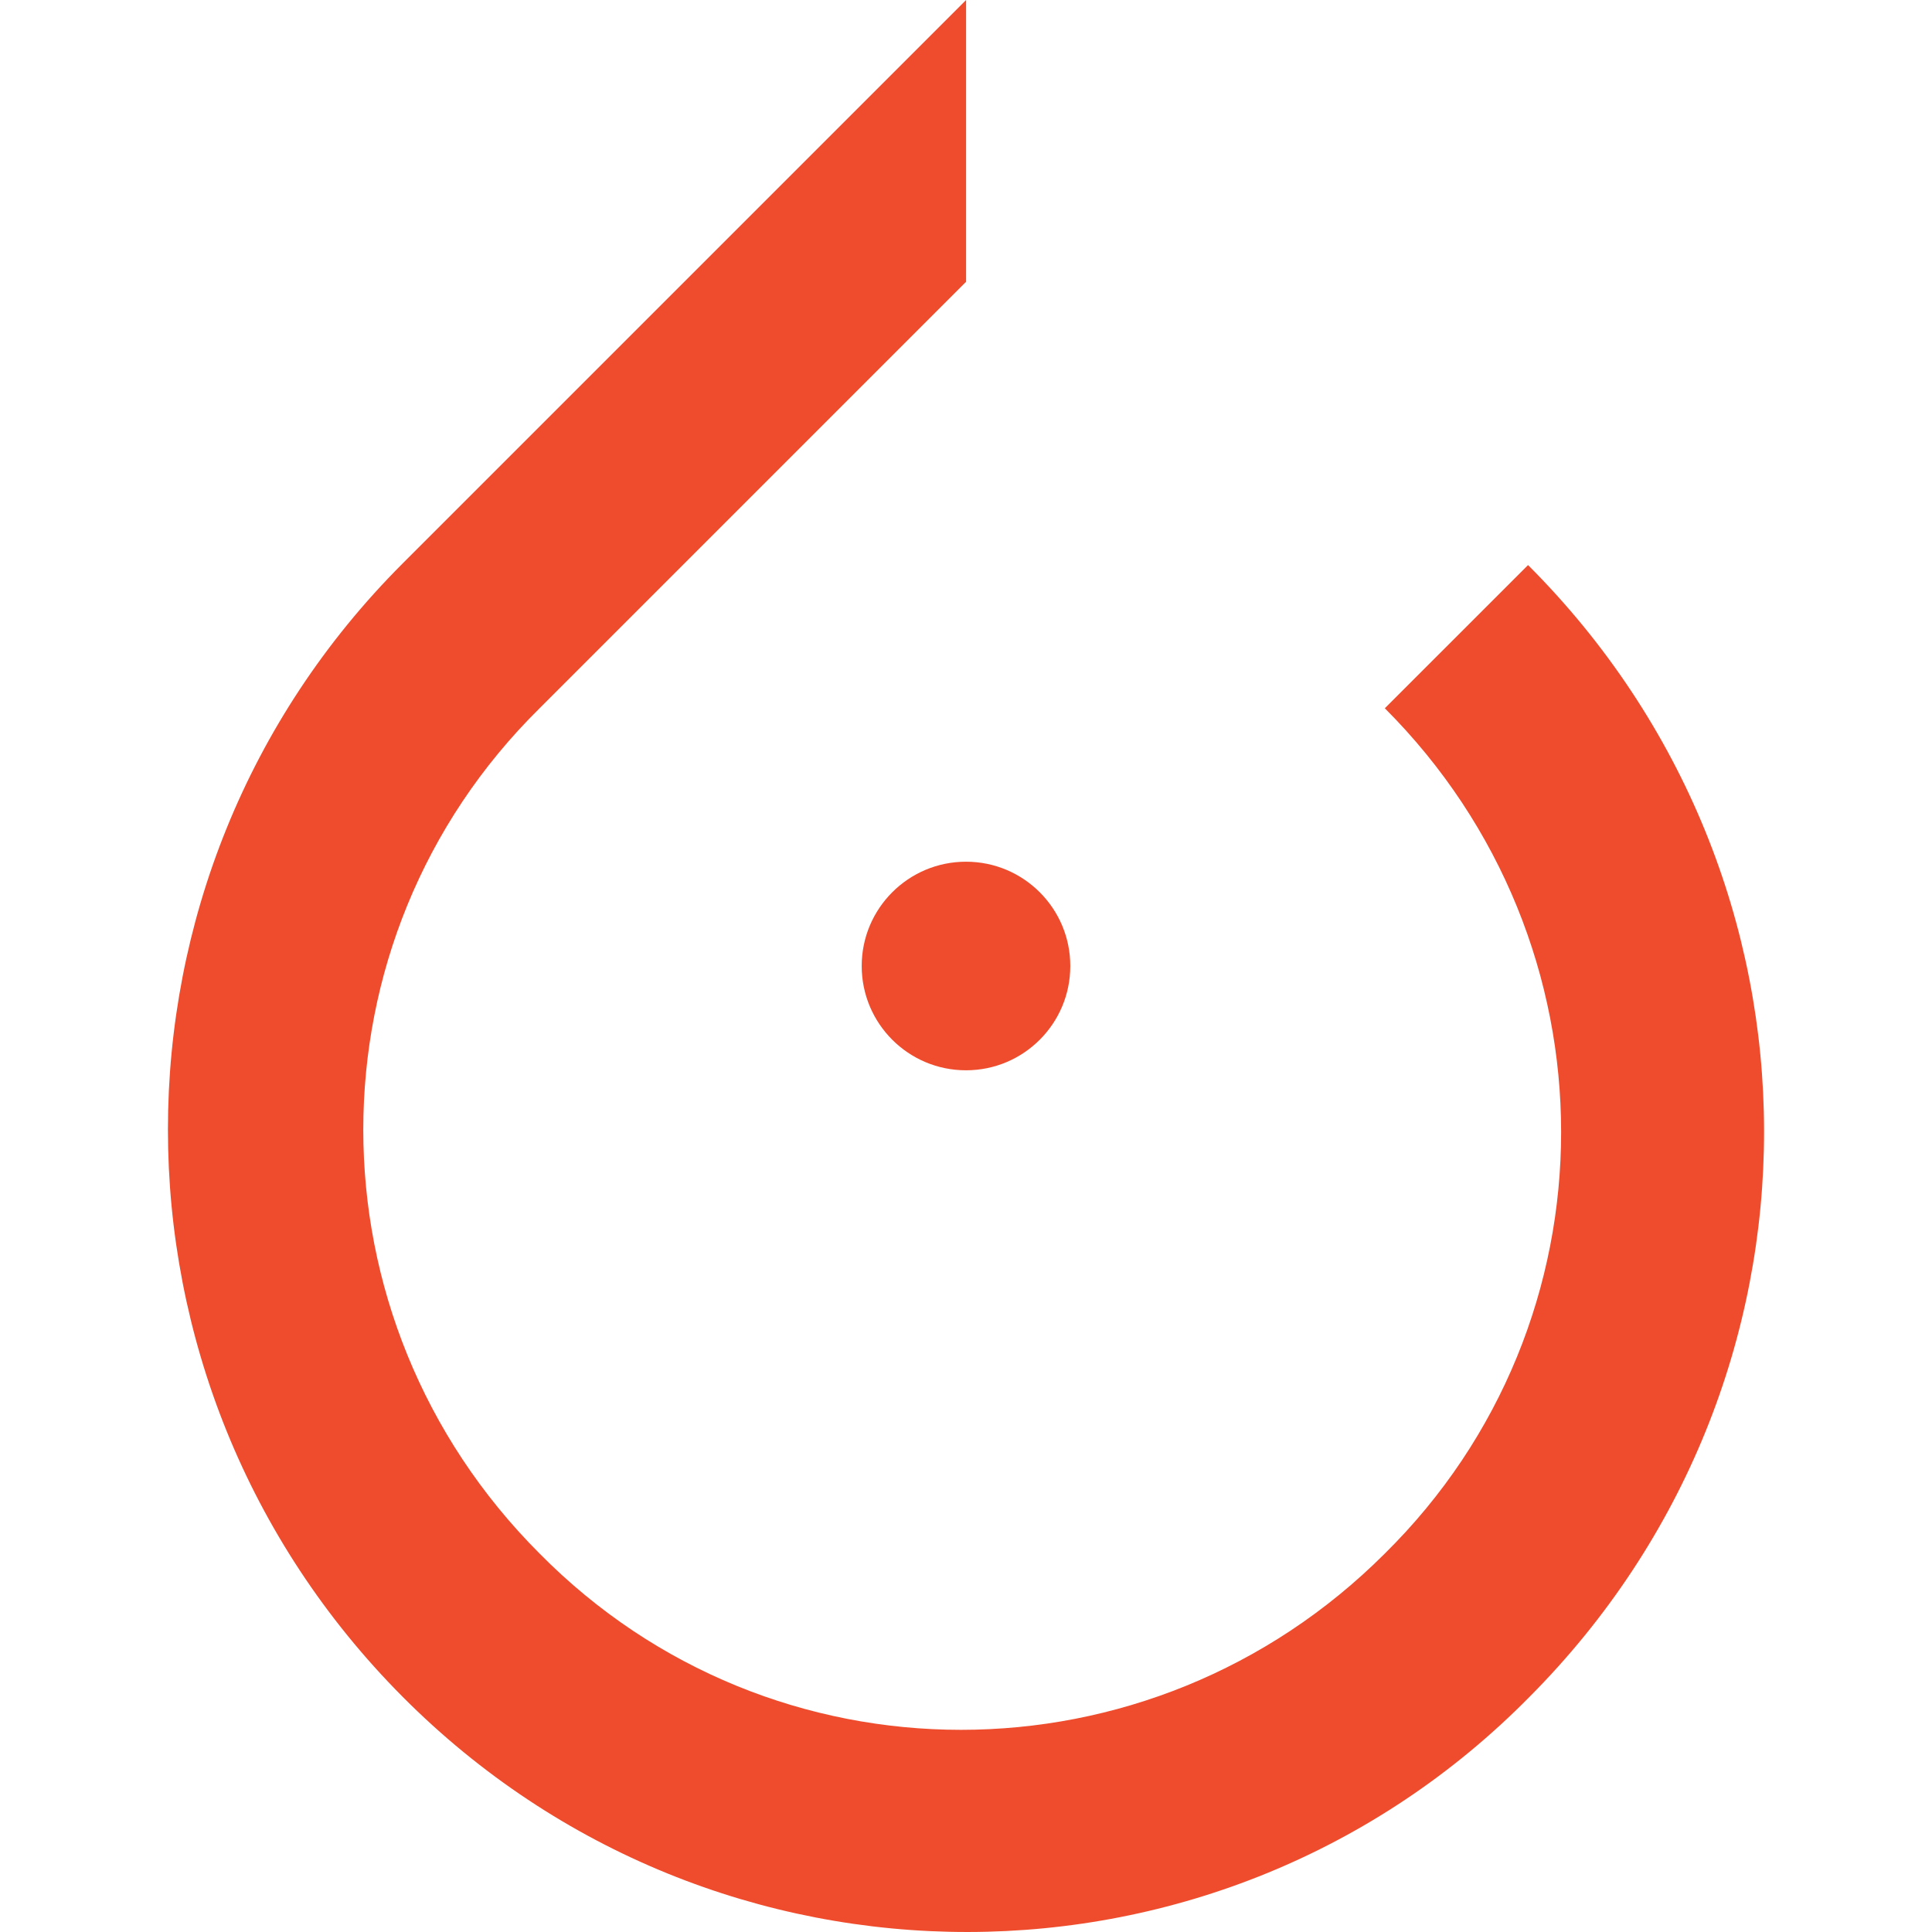
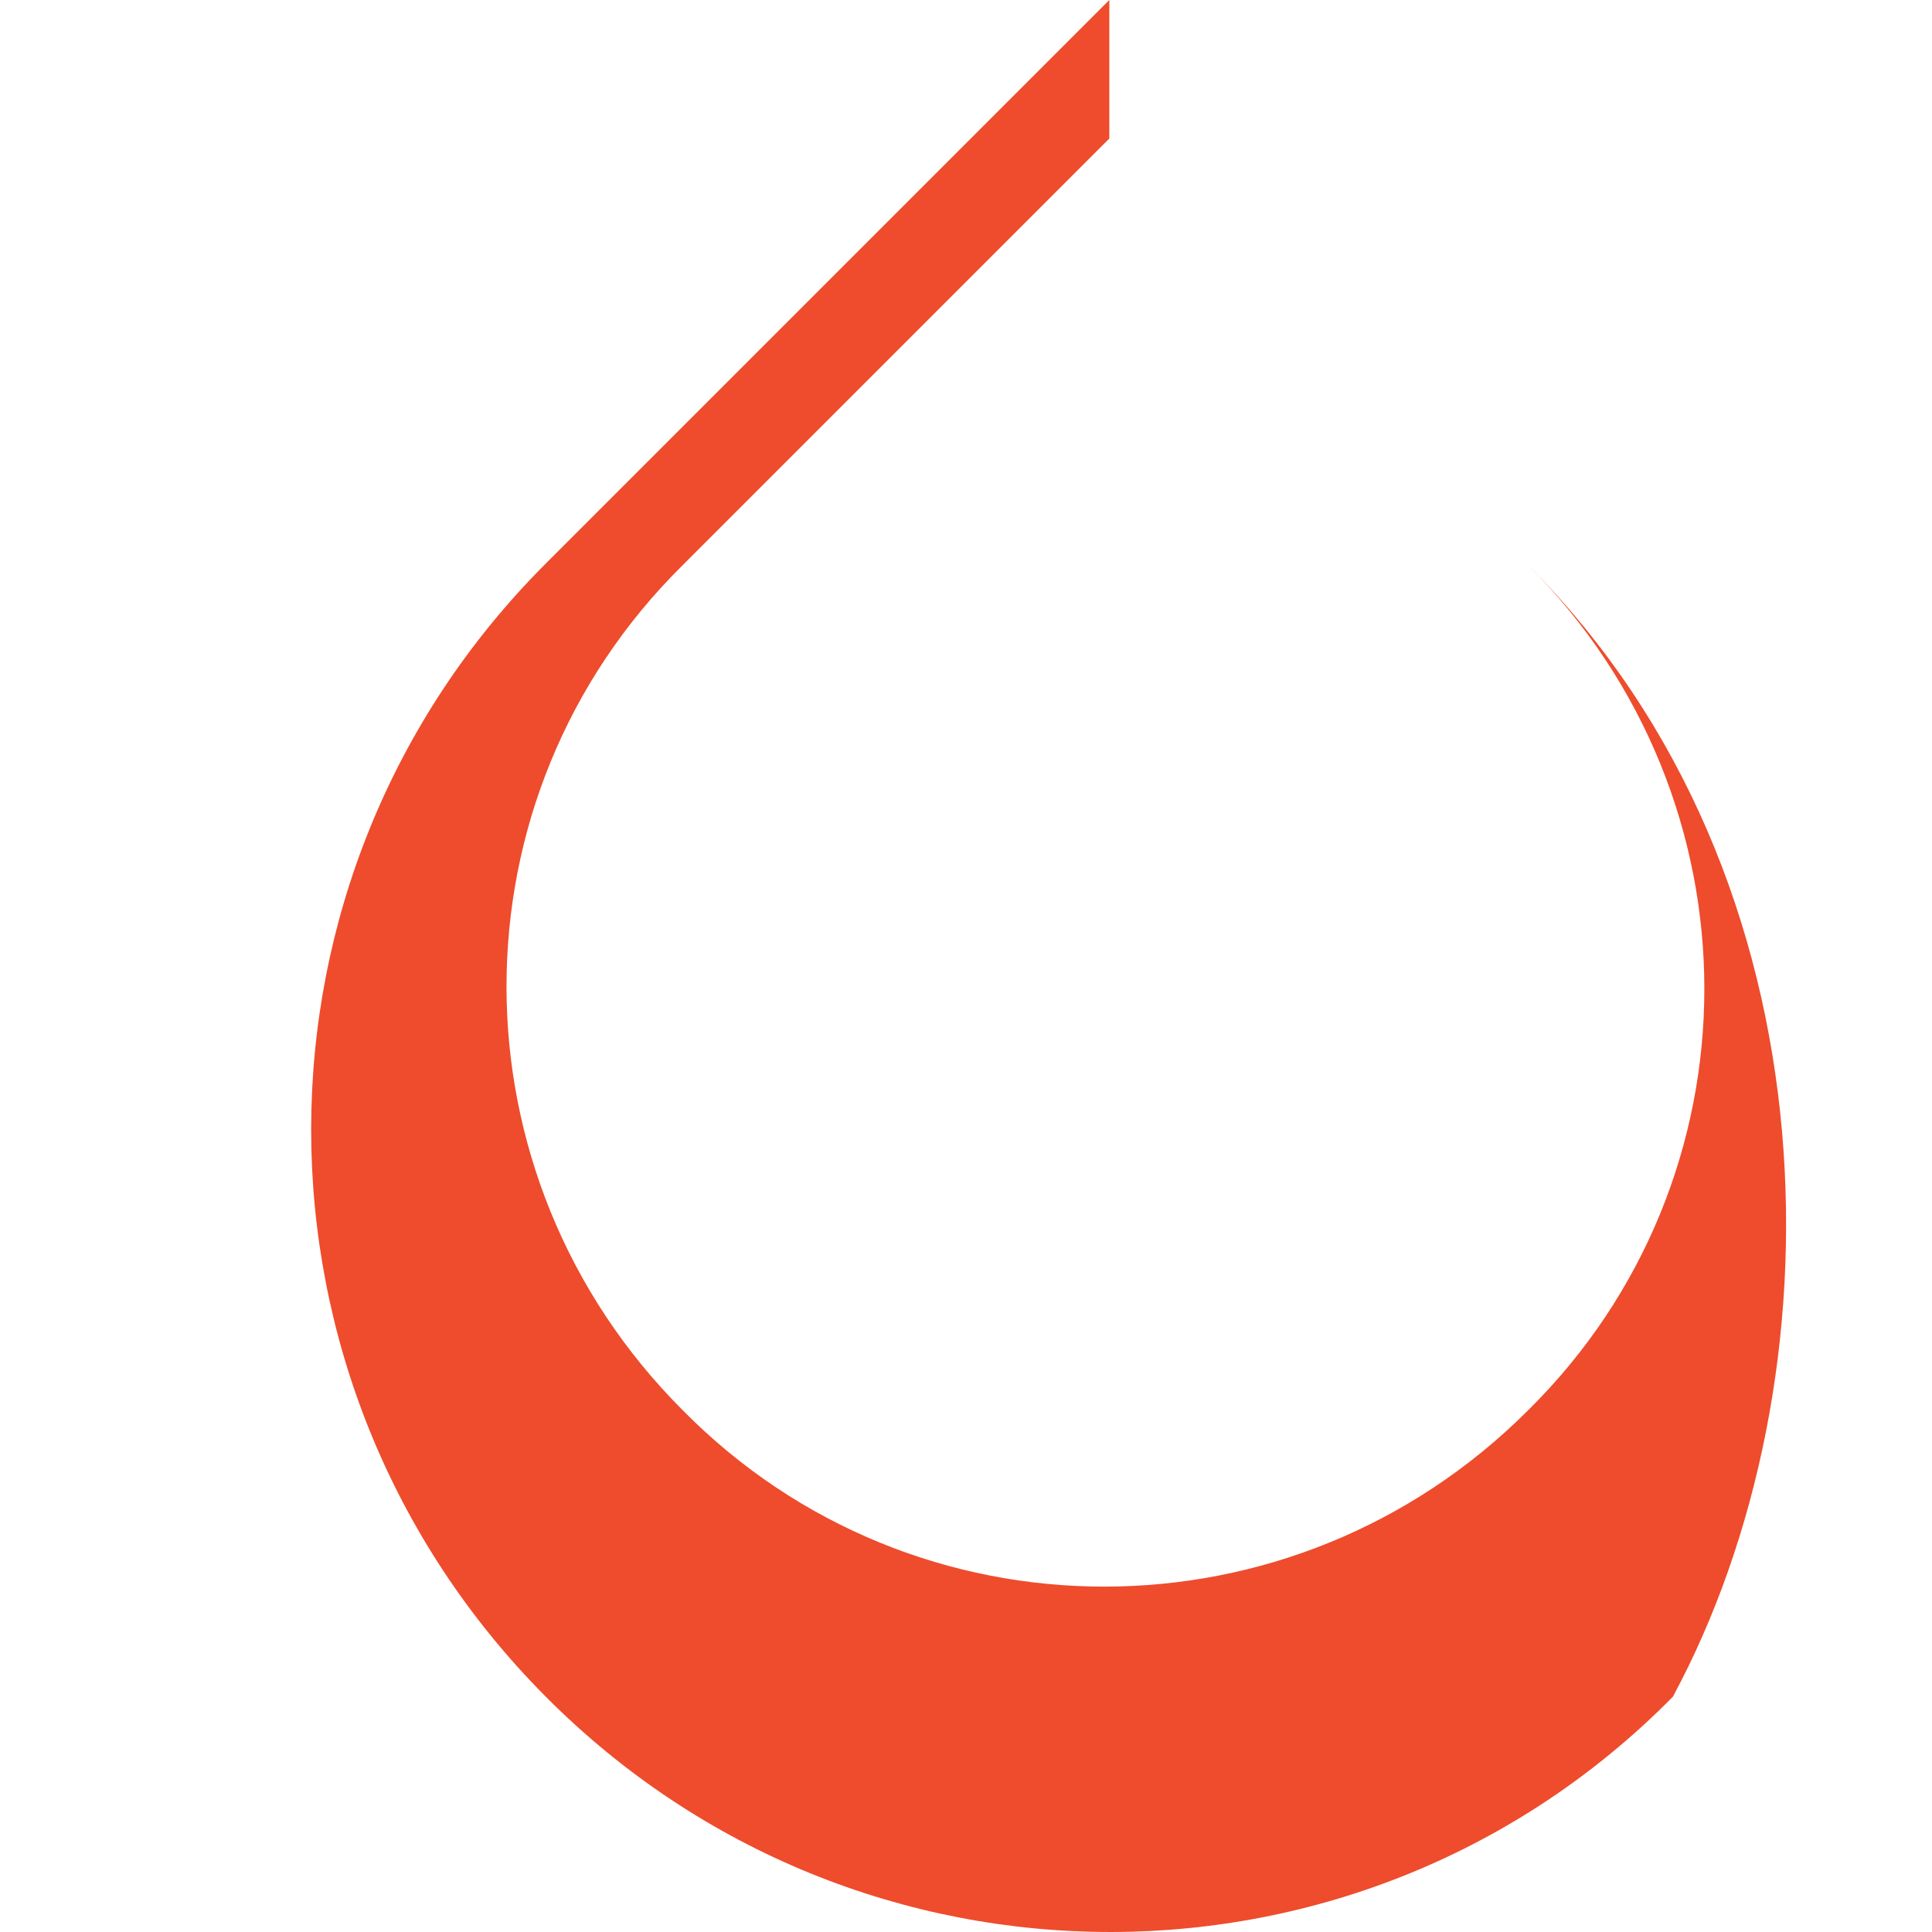
<svg xmlns="http://www.w3.org/2000/svg" version="1.1" id="Layer_1" x="0px" y="0px" width="120px" height="120px" viewBox="0 0 120 120" xml:space="preserve">
-   <path fill="#EE4C2C" d="M94.91,35.097l-8.896,8.895c14.6,14.6,14.6,38.095,0,52.501c-14.6,14.6-38.094,14.6-52.5,0 c-14.6-14.6-14.6-38.095,0-52.501l23.205-23.205l3.287-3.287V0l-35,35c-19.434,19.434-19.434,50.857,0,70.388 c19.434,19.53,50.857,19.434,70.001,0C114.44,85.857,114.44,54.628,94.91,35.097z" />
-   <circle fill="#EE4C2C" cx="60" cy="60" r="6.478" />
+   <path fill="#EE4C2C" d="M94.91,35.097c14.6,14.6,14.6,38.095,0,52.501c-14.6,14.6-38.094,14.6-52.5,0 c-14.6-14.6-14.6-38.095,0-52.501l23.205-23.205l3.287-3.287V0l-35,35c-19.434,19.434-19.434,50.857,0,70.388 c19.434,19.53,50.857,19.434,70.001,0C114.44,85.857,114.44,54.628,94.91,35.097z" />
</svg>